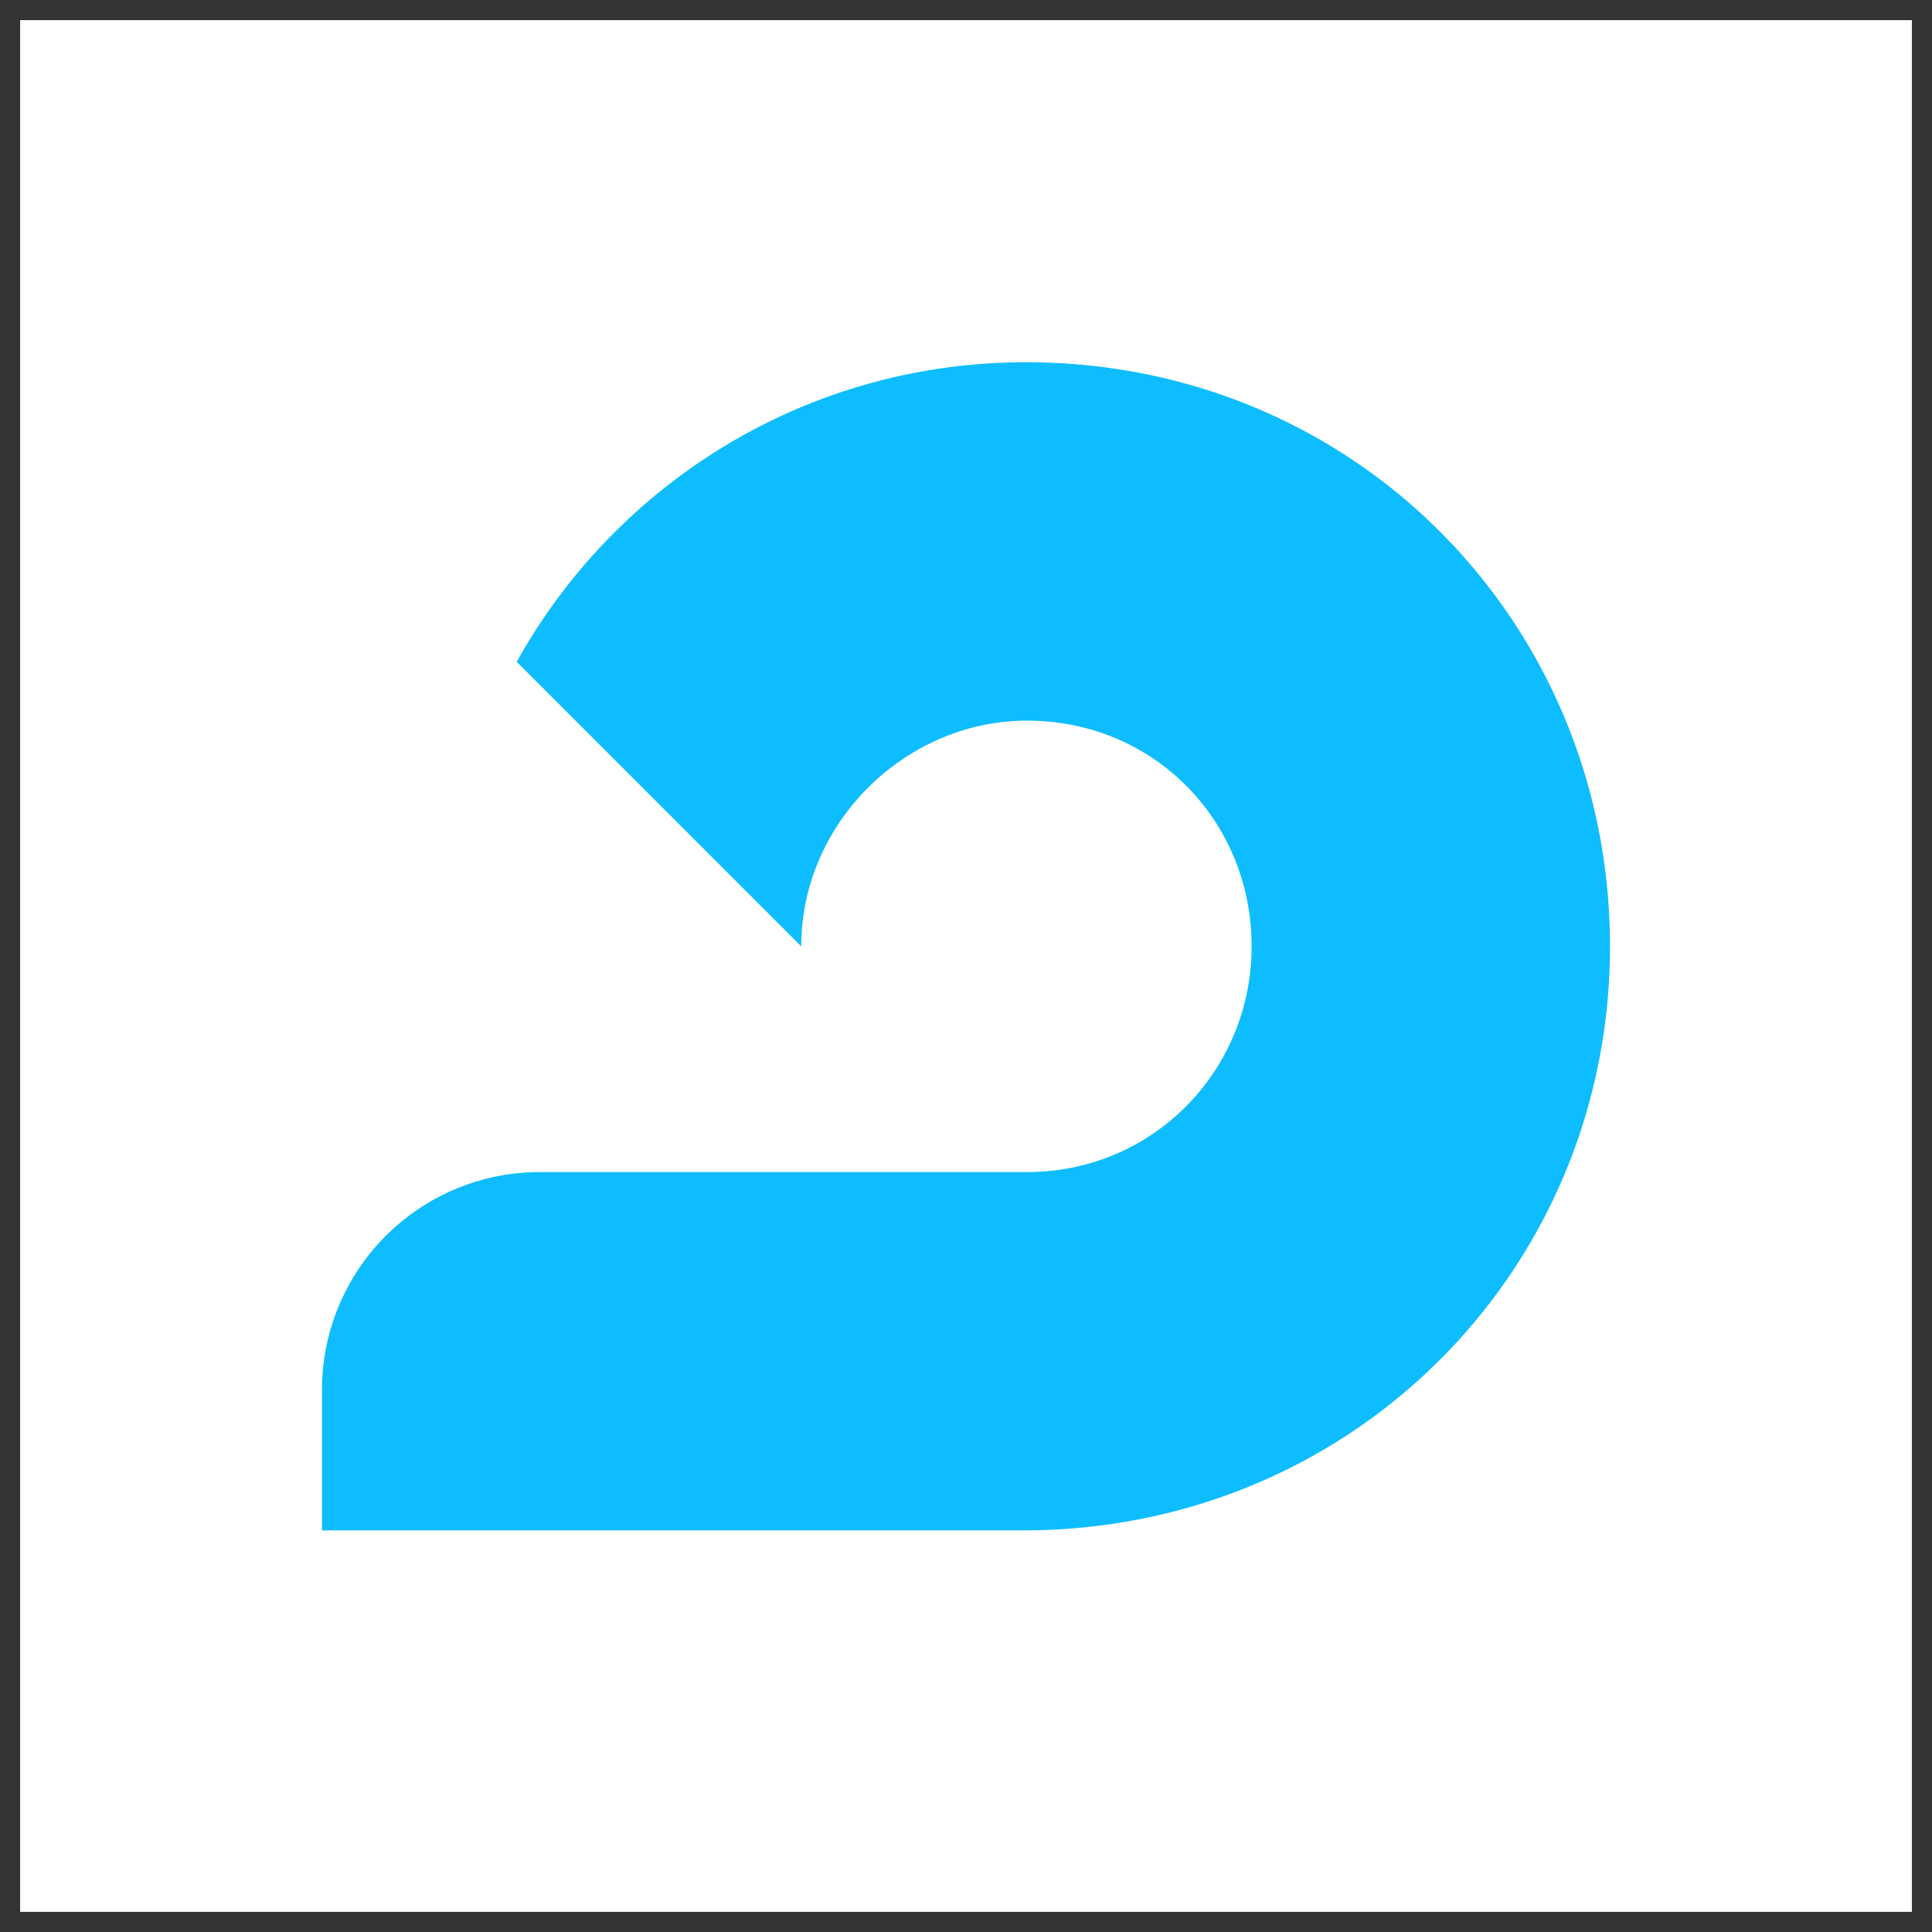
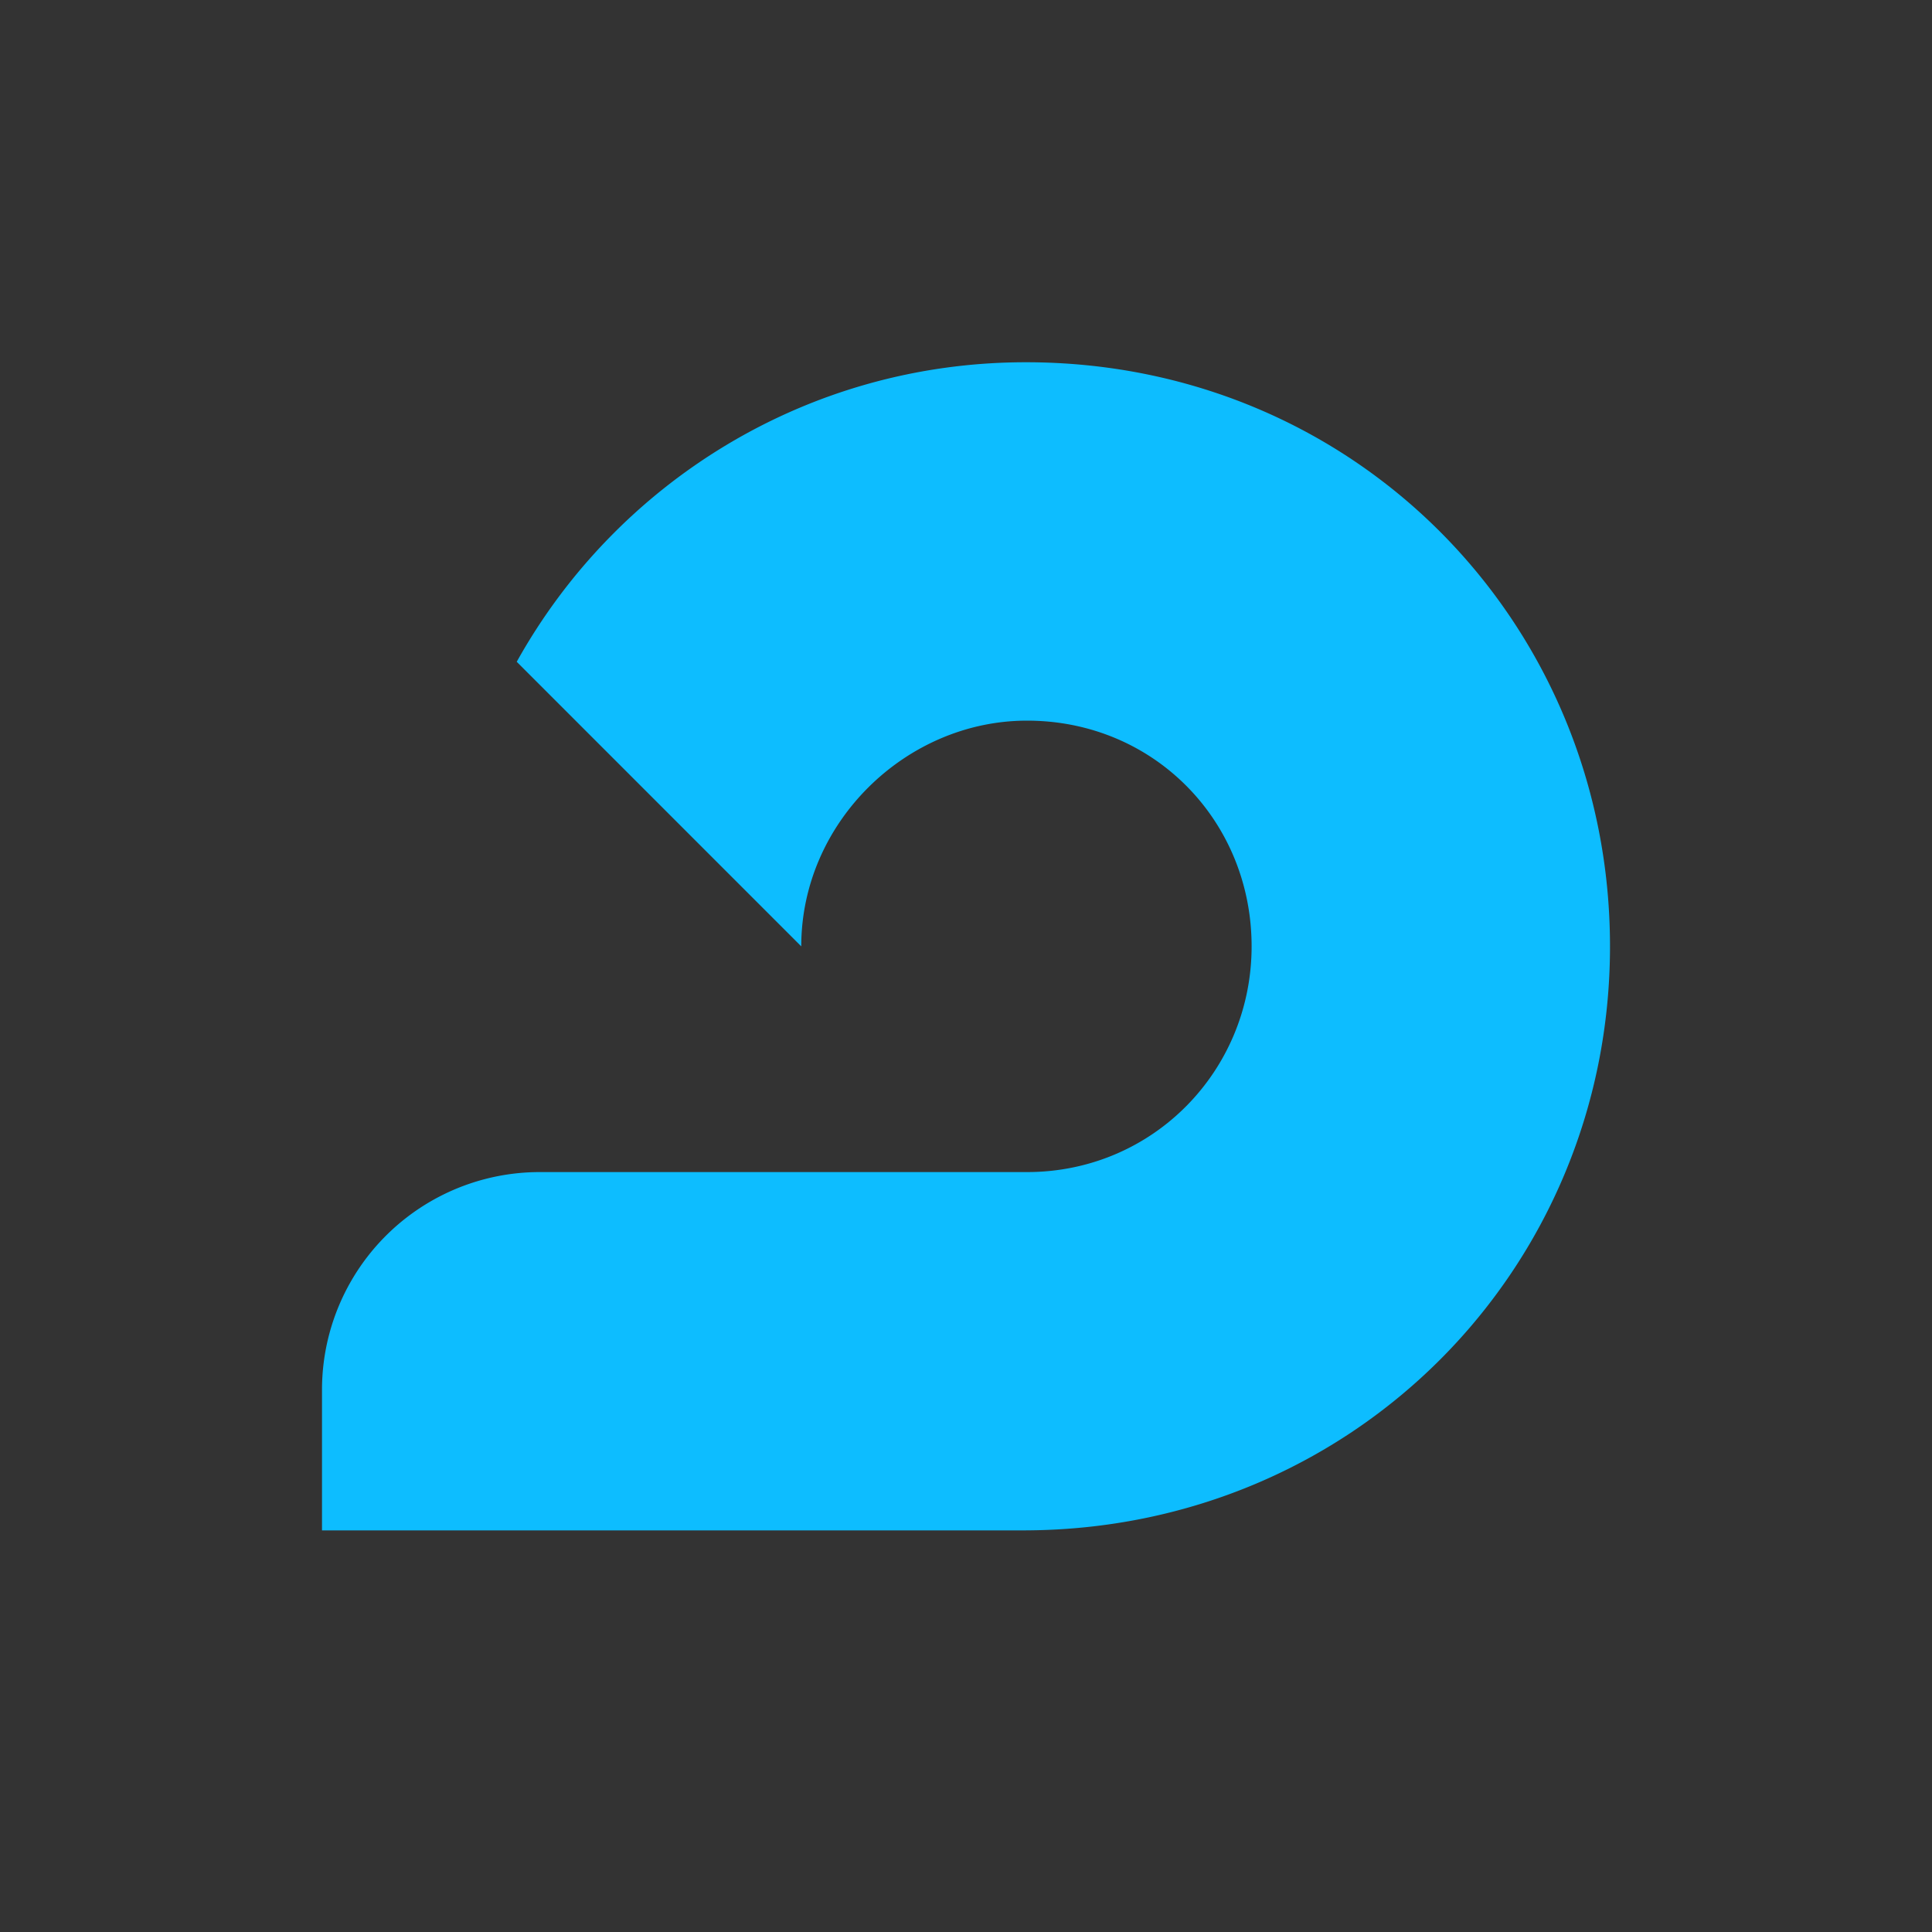
<svg xmlns="http://www.w3.org/2000/svg" width="48" height="48" fill="none">
  <rect width="100%" height="100%" fill="#333333" stroke="none" />
-   <path fill="#fff" d="M.5.5h47v47H.5z" />
  <path fill="#0DBDFF" d="M40 23.512C40 15.512 33.701 9 25.488 9c-5.448 0-10.179 3.003-12.65 7.442l7.069 7.07c0-3.083 2.605-5.608 5.608-5.608 3.163 0 5.581 2.498 5.581 5.608 0 3.083-2.445 5.608-5.581 5.608H13.422A5.41 5.41 0 0 0 8 34.54v3.482h17.462C33.648 37.997 40 31.512 40 23.512Z" />
</svg>